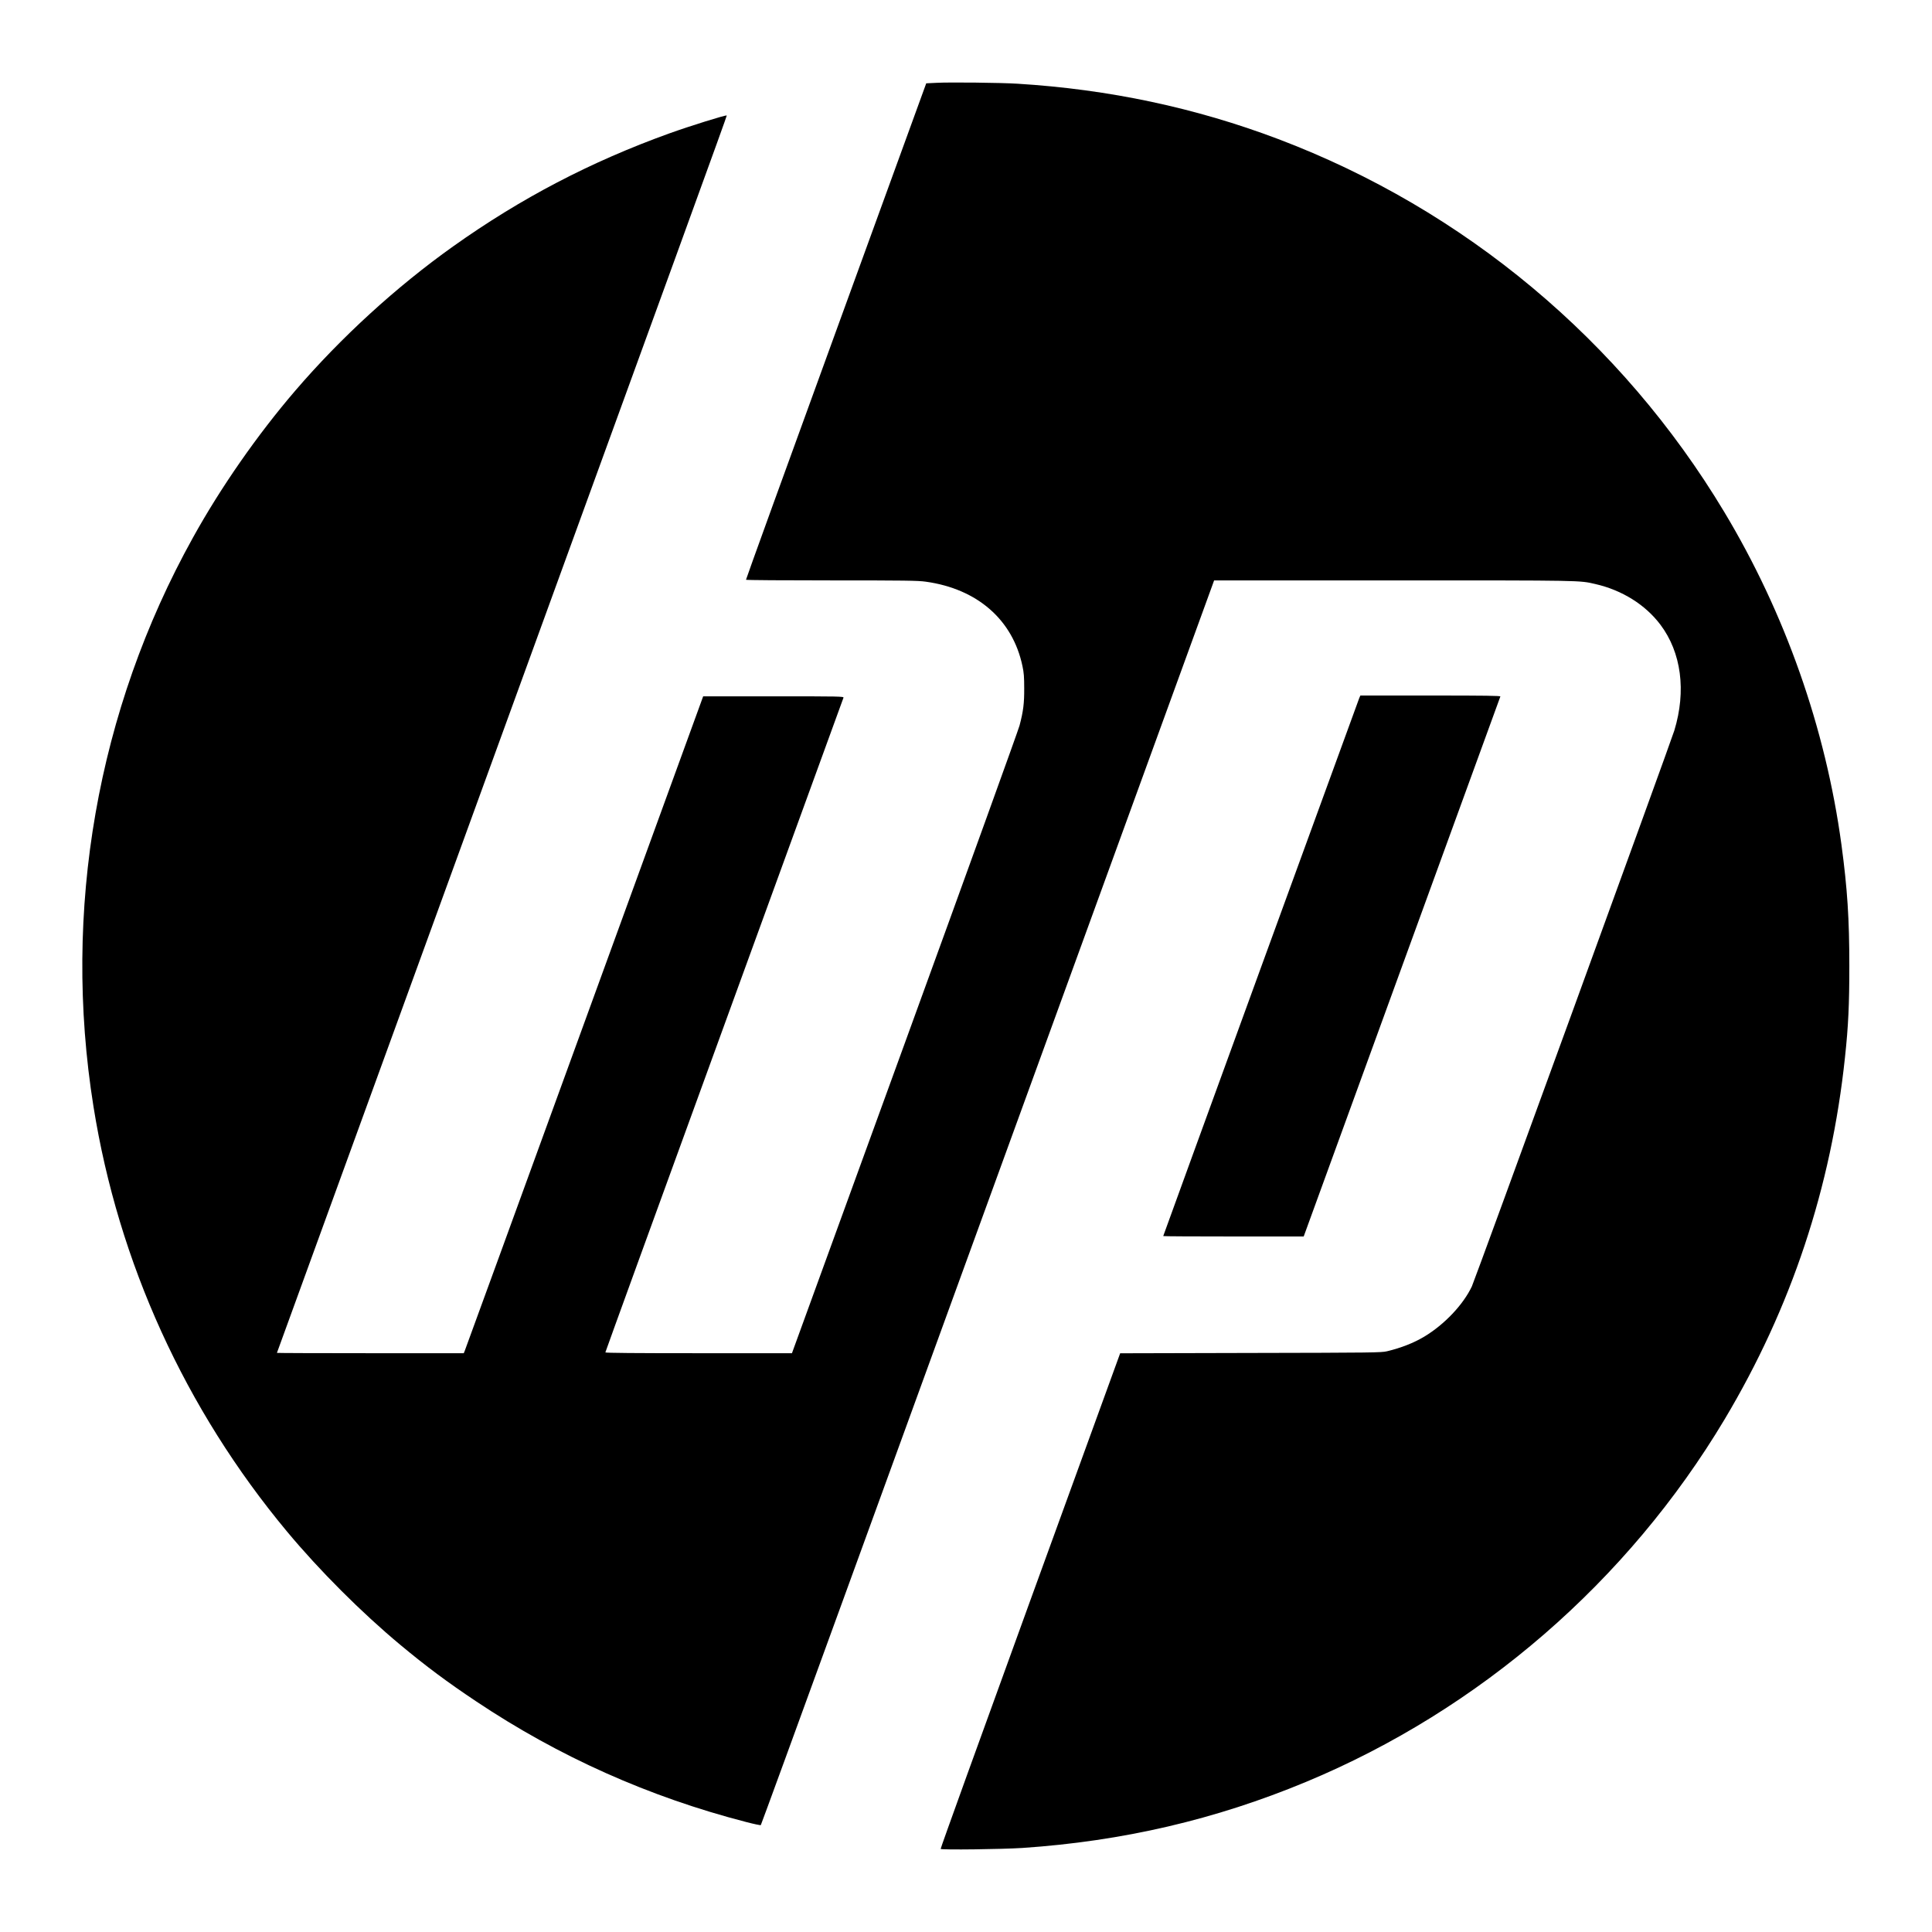
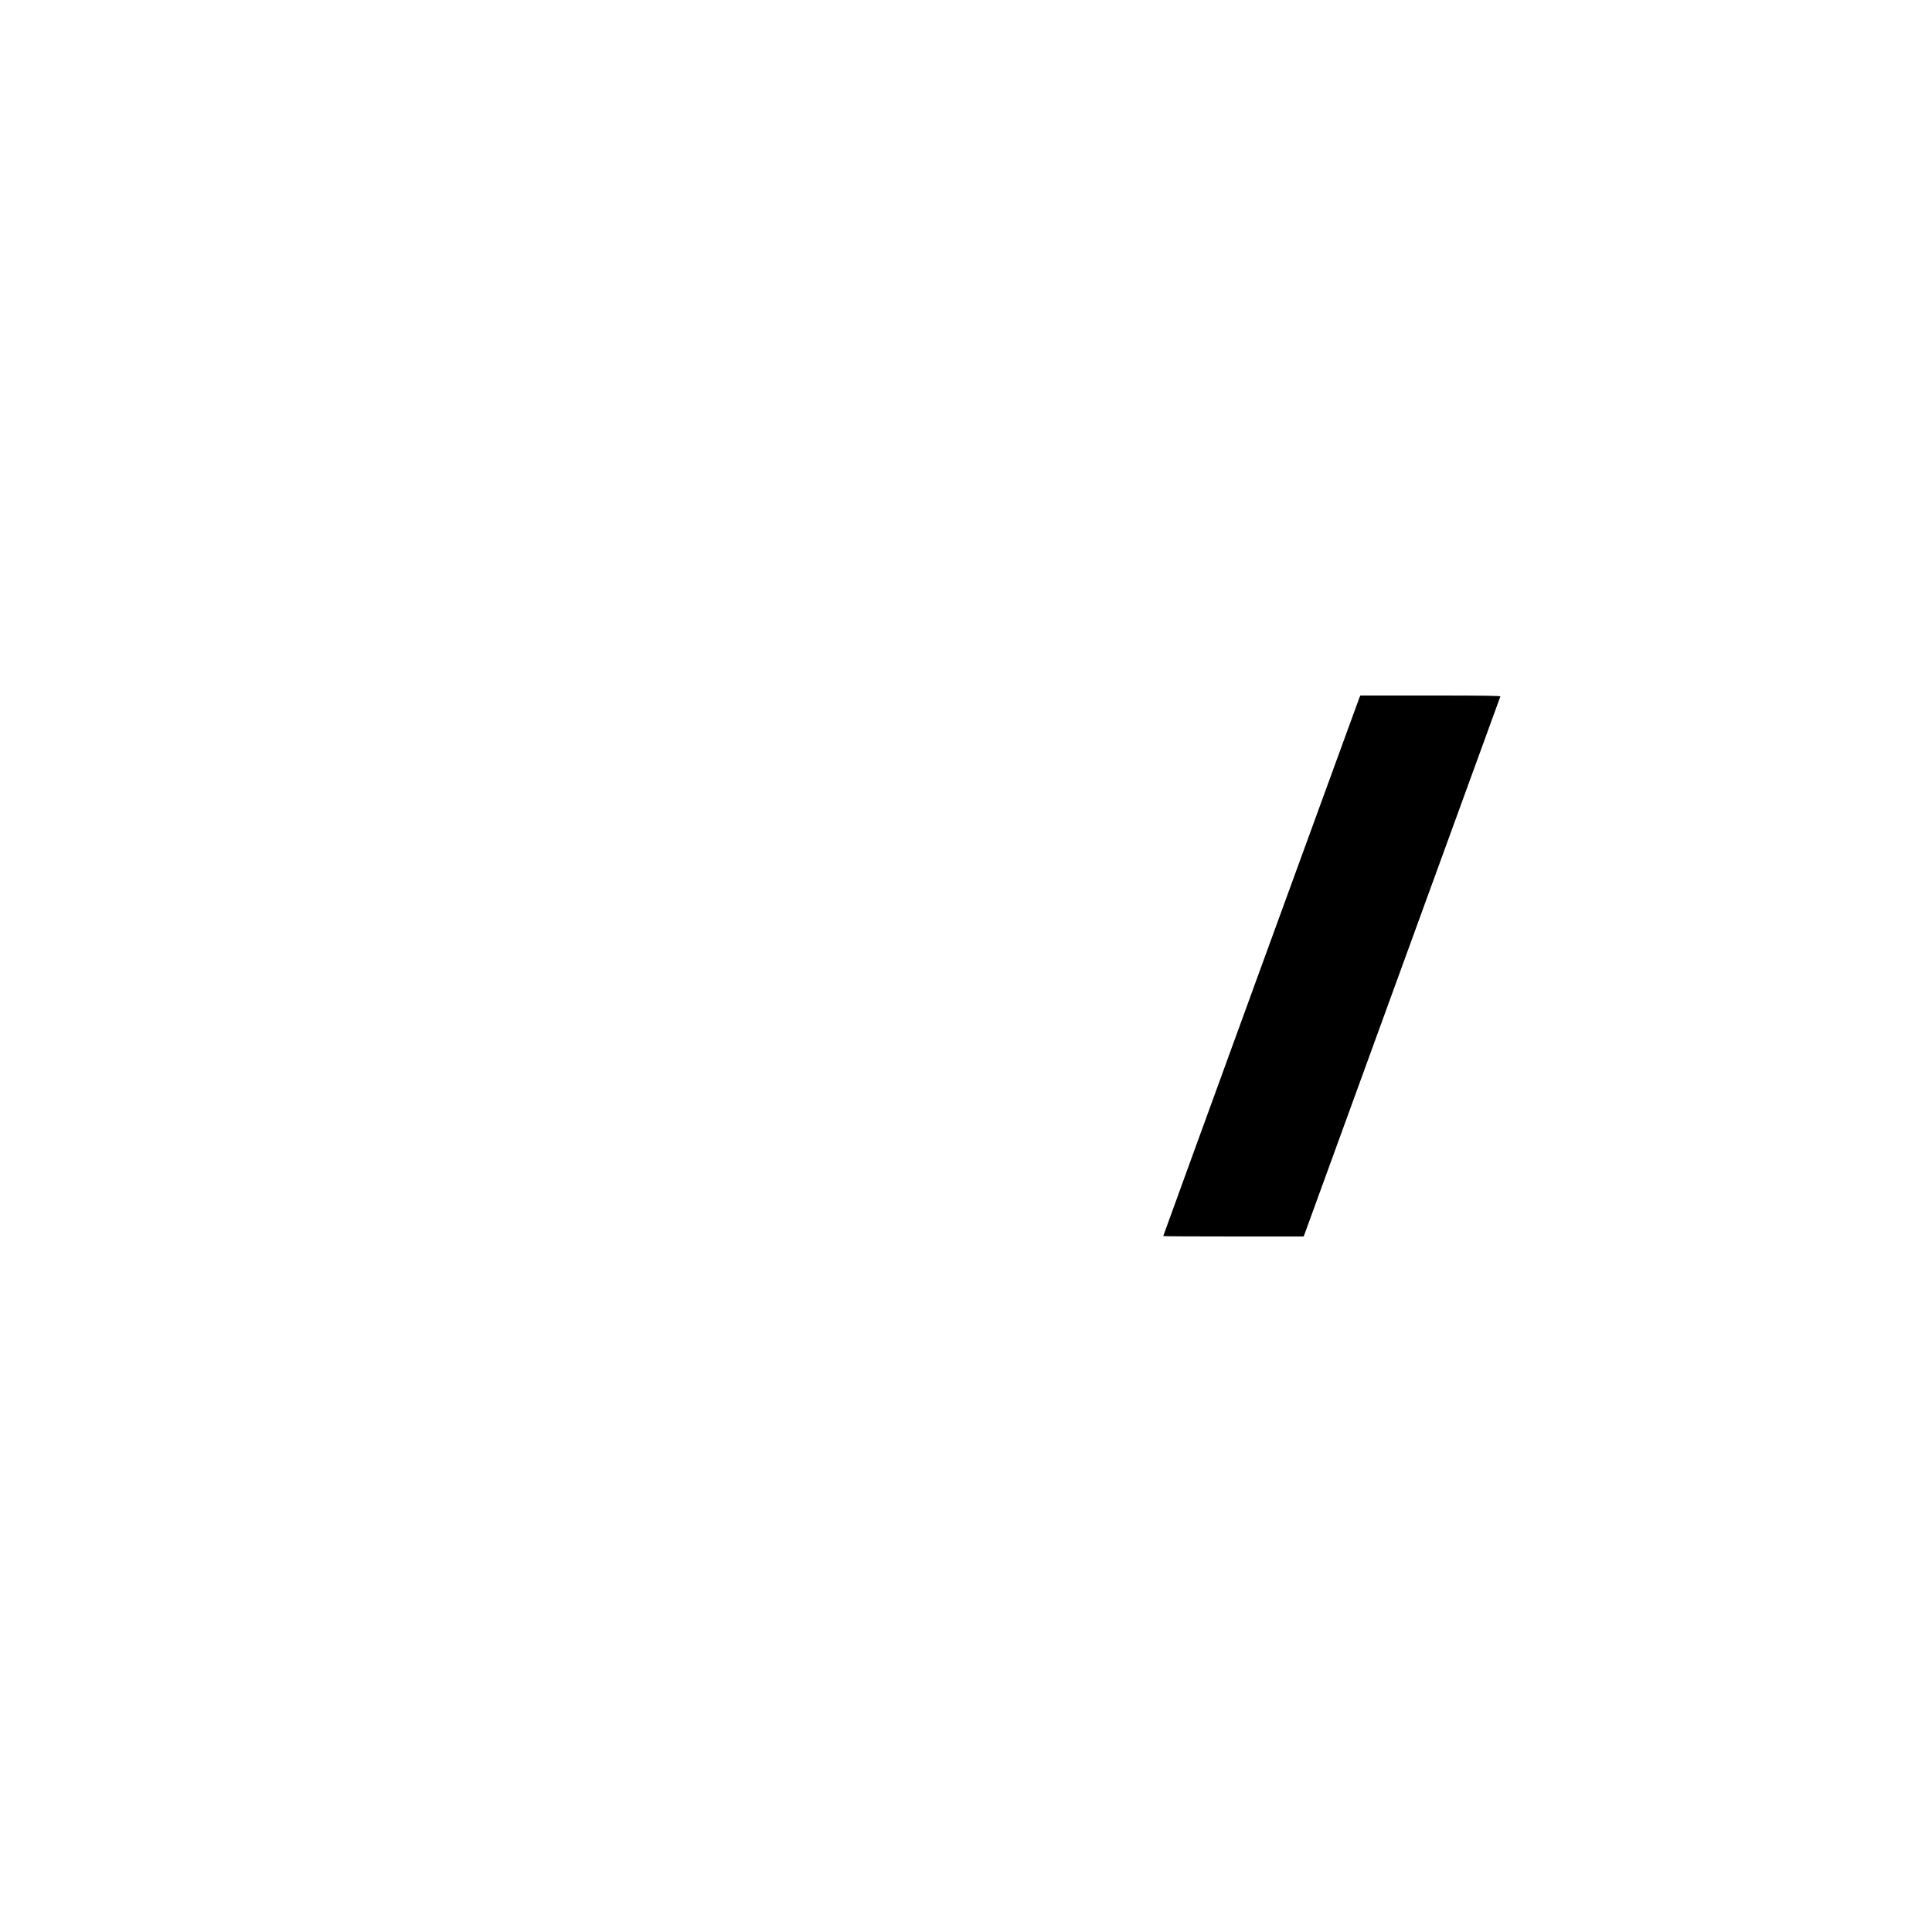
<svg xmlns="http://www.w3.org/2000/svg" version="1.0" width="2400pt" height="2400pt" viewBox="0 0 2400 2400" preserveAspectRatio="xMidYMid meet">
  <g transform="translate(0,2400) scale(0.1,-0.1)" fill="#000000" stroke="none">
-     <path d="M11631 22971 l-125 -6 -1121 -3080 c-617 -1694 -1120 -3083 -1118 -3087 2 -5 481 -8 1063 -8 903 0 1076 -2 1171 -16 639 -89 1079 -472 1200 -1047 18 -82 22 -137 22 -277 1 -187 -11 -285 -58 -463 -14 -54 -651 -1818 -1416 -3920 -765 -2102 -1396 -3834 -1401 -3849 l-10 -28 -1159 0 c-790 0 -1159 3 -1159 10 0 6 664 1834 1476 4063 812 2229 1479 4060 1482 4070 4 16 -42 17 -869 17 l-874 0 -1475 -4051 c-811 -2228 -1480 -4064 -1487 -4080 l-12 -29 -1161 0 c-638 0 -1160 2 -1160 4 0 2 896 2465 1991 5472 3092 8495 3601 9895 3597 9899 -9 10 -457 -130 -713 -222 -977 -352 -1846 -806 -2685 -1403 -705 -501 -1395 -1132 -1963 -1794 -470 -548 -924 -1199 -1271 -1826 -1189 -2141 -1624 -4632 -1235 -7065 309 -1939 1139 -3760 2404 -5280 405 -486 925 -1006 1409 -1409 317 -264 584 -463 941 -701 1026 -686 2146 -1187 3355 -1499 96 -25 177 -42 181 -38 4 4 464 1263 1022 2797 558 1535 1817 4993 2797 7685 980 2692 1789 4914 1797 4938 l15 42 2231 0 c2363 0 2305 1 2504 -45 333 -76 622 -257 809 -505 260 -345 323 -822 173 -1315 -47 -152 -2475 -6819 -2515 -6905 -107 -227 -340 -473 -591 -624 -132 -79 -288 -140 -463 -182 -70 -17 -178 -18 -1695 -21 l-1620 -4 -1118 -3075 c-615 -1692 -1116 -3079 -1112 -3082 13 -14 768 -4 1015 12 1246 84 2398 352 3525 821 2156 897 3997 2492 5199 4504 827 1385 1324 2879 1495 4497 42 390 54 659 54 1134 0 583 -24 960 -98 1507 -196 1445 -700 2877 -1458 4137 -1275 2122 -3226 3753 -5537 4628 -1030 390 -2104 618 -3240 688 -205 13 -842 20 -1009 11z" />
    <path d="M16885 15328 c-18 -44 -2435 -6677 -2435 -6683 0 -3 393 -5 873 -5 l872 0 1219 3348 c671 1841 1221 3353 1224 3360 3 9 -175 12 -867 12 l-872 0 -14 -32z" />
  </g>
</svg>